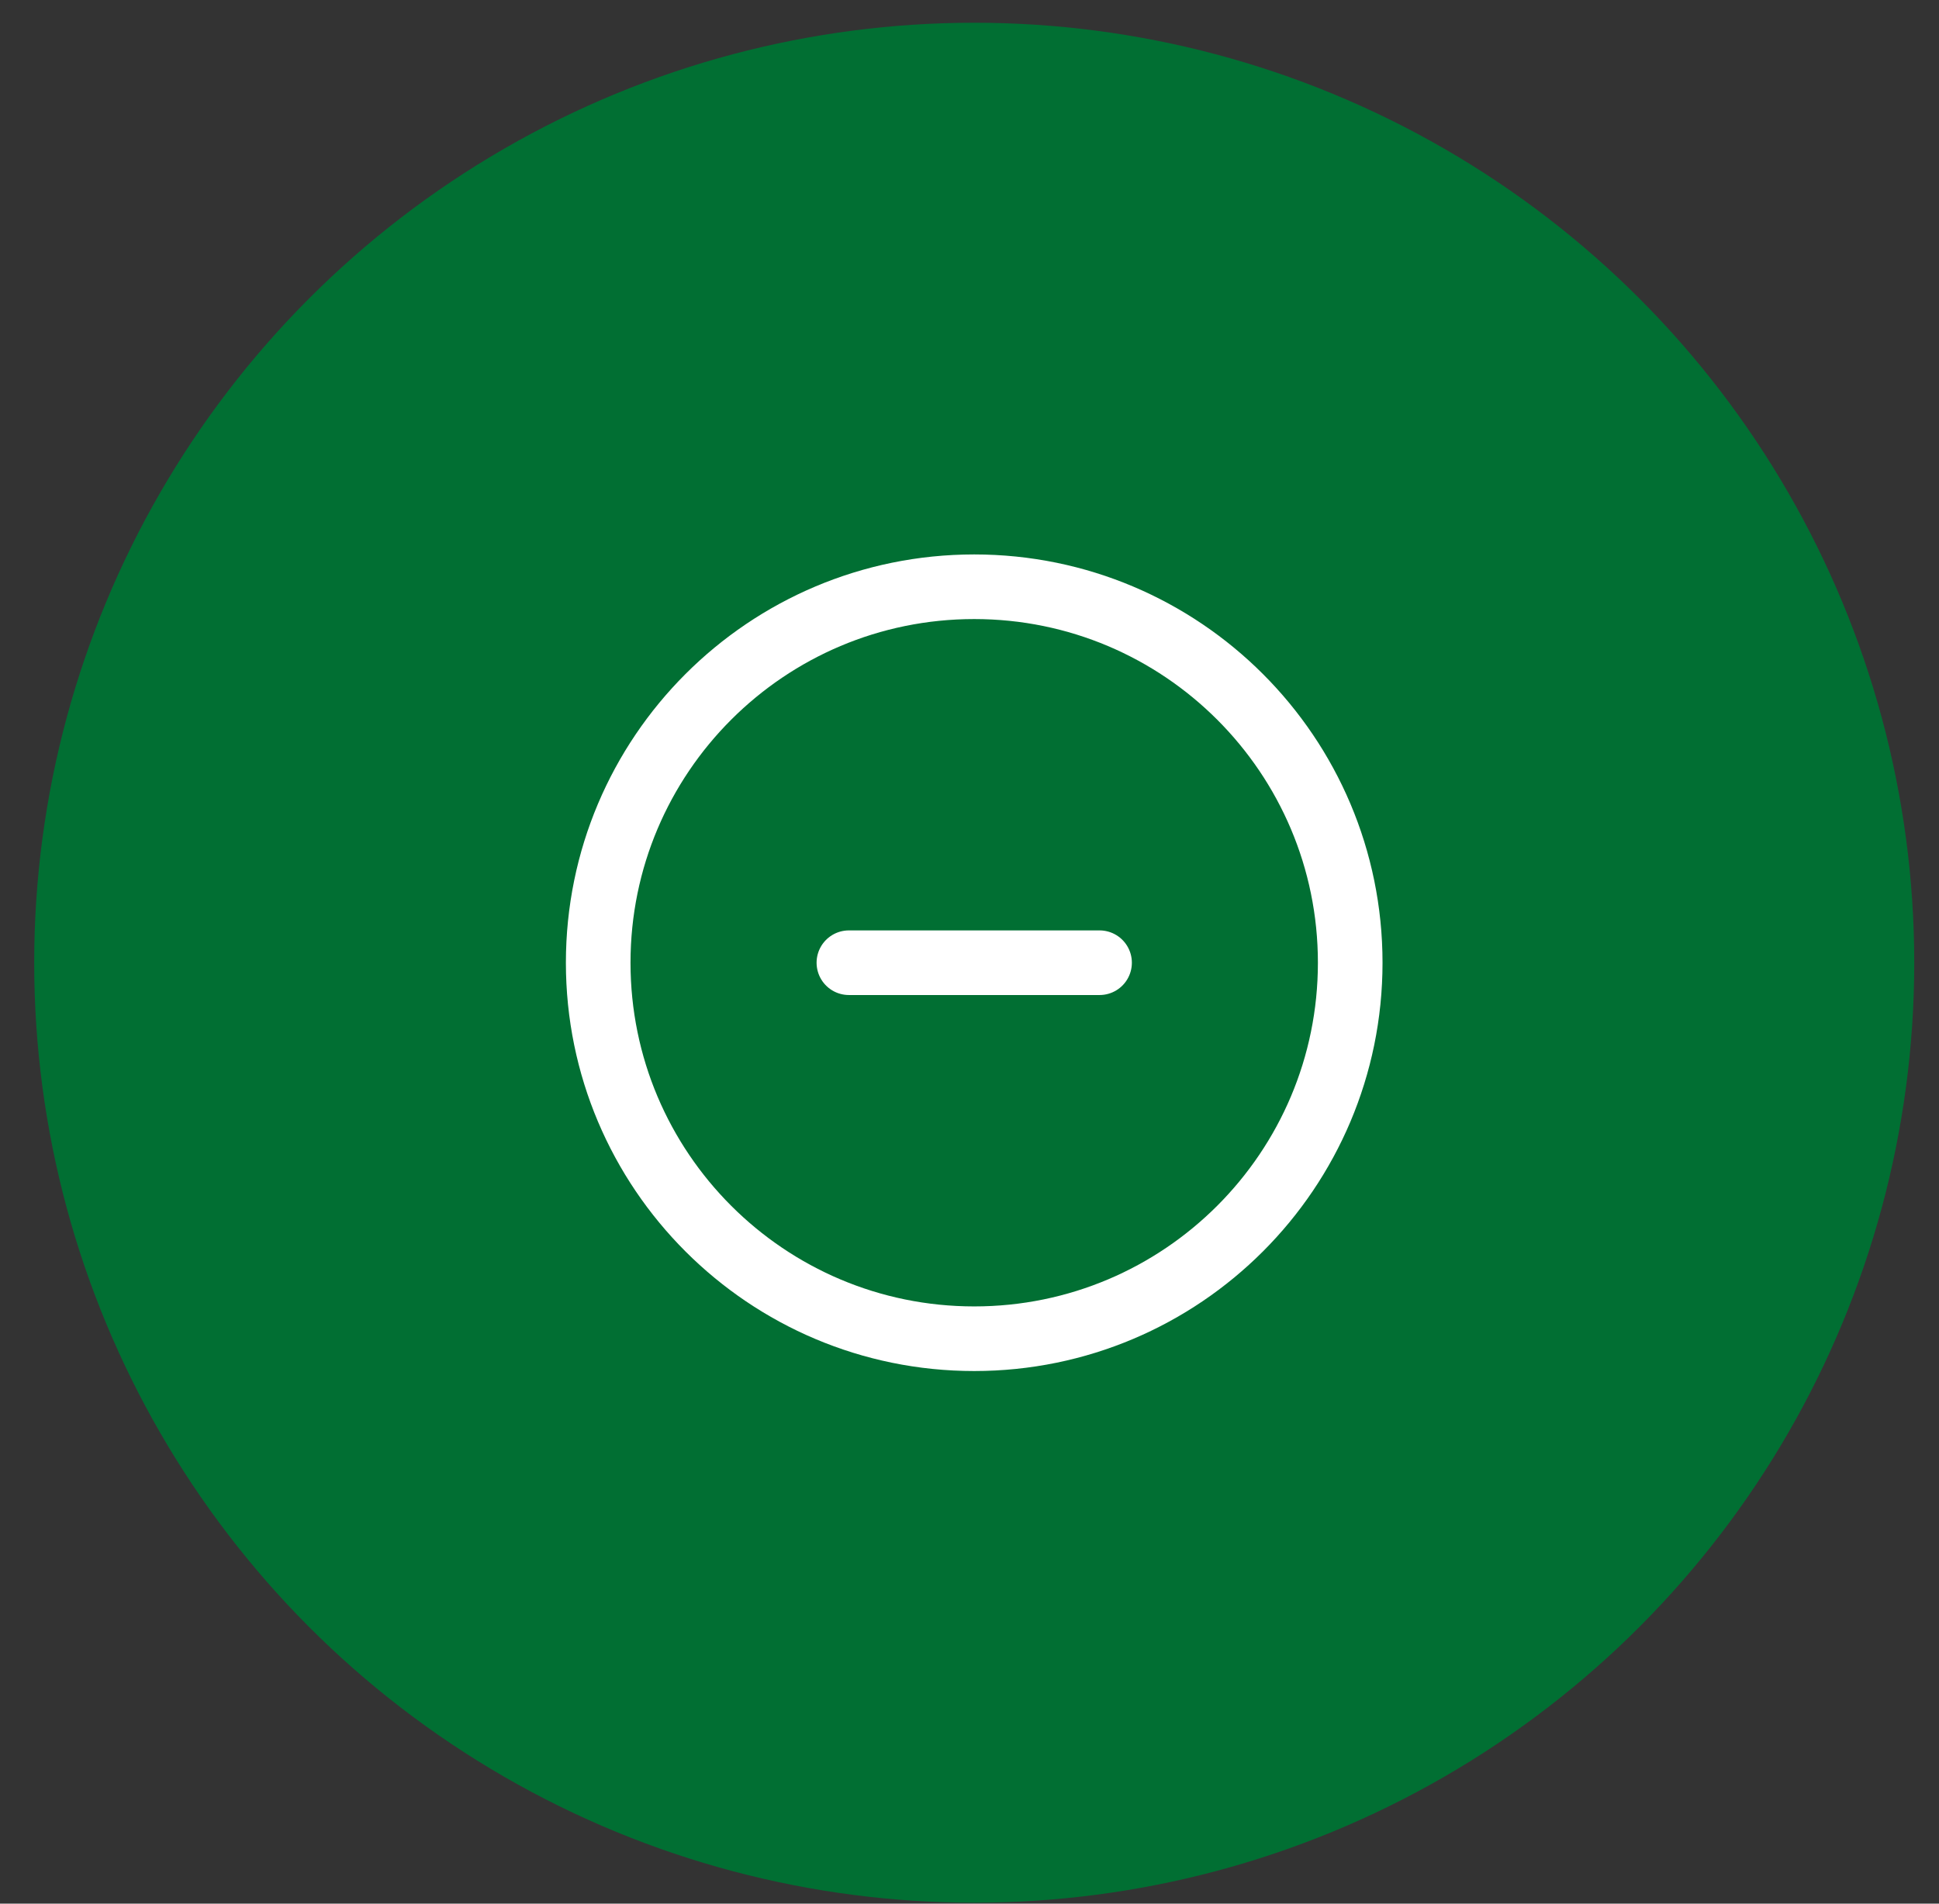
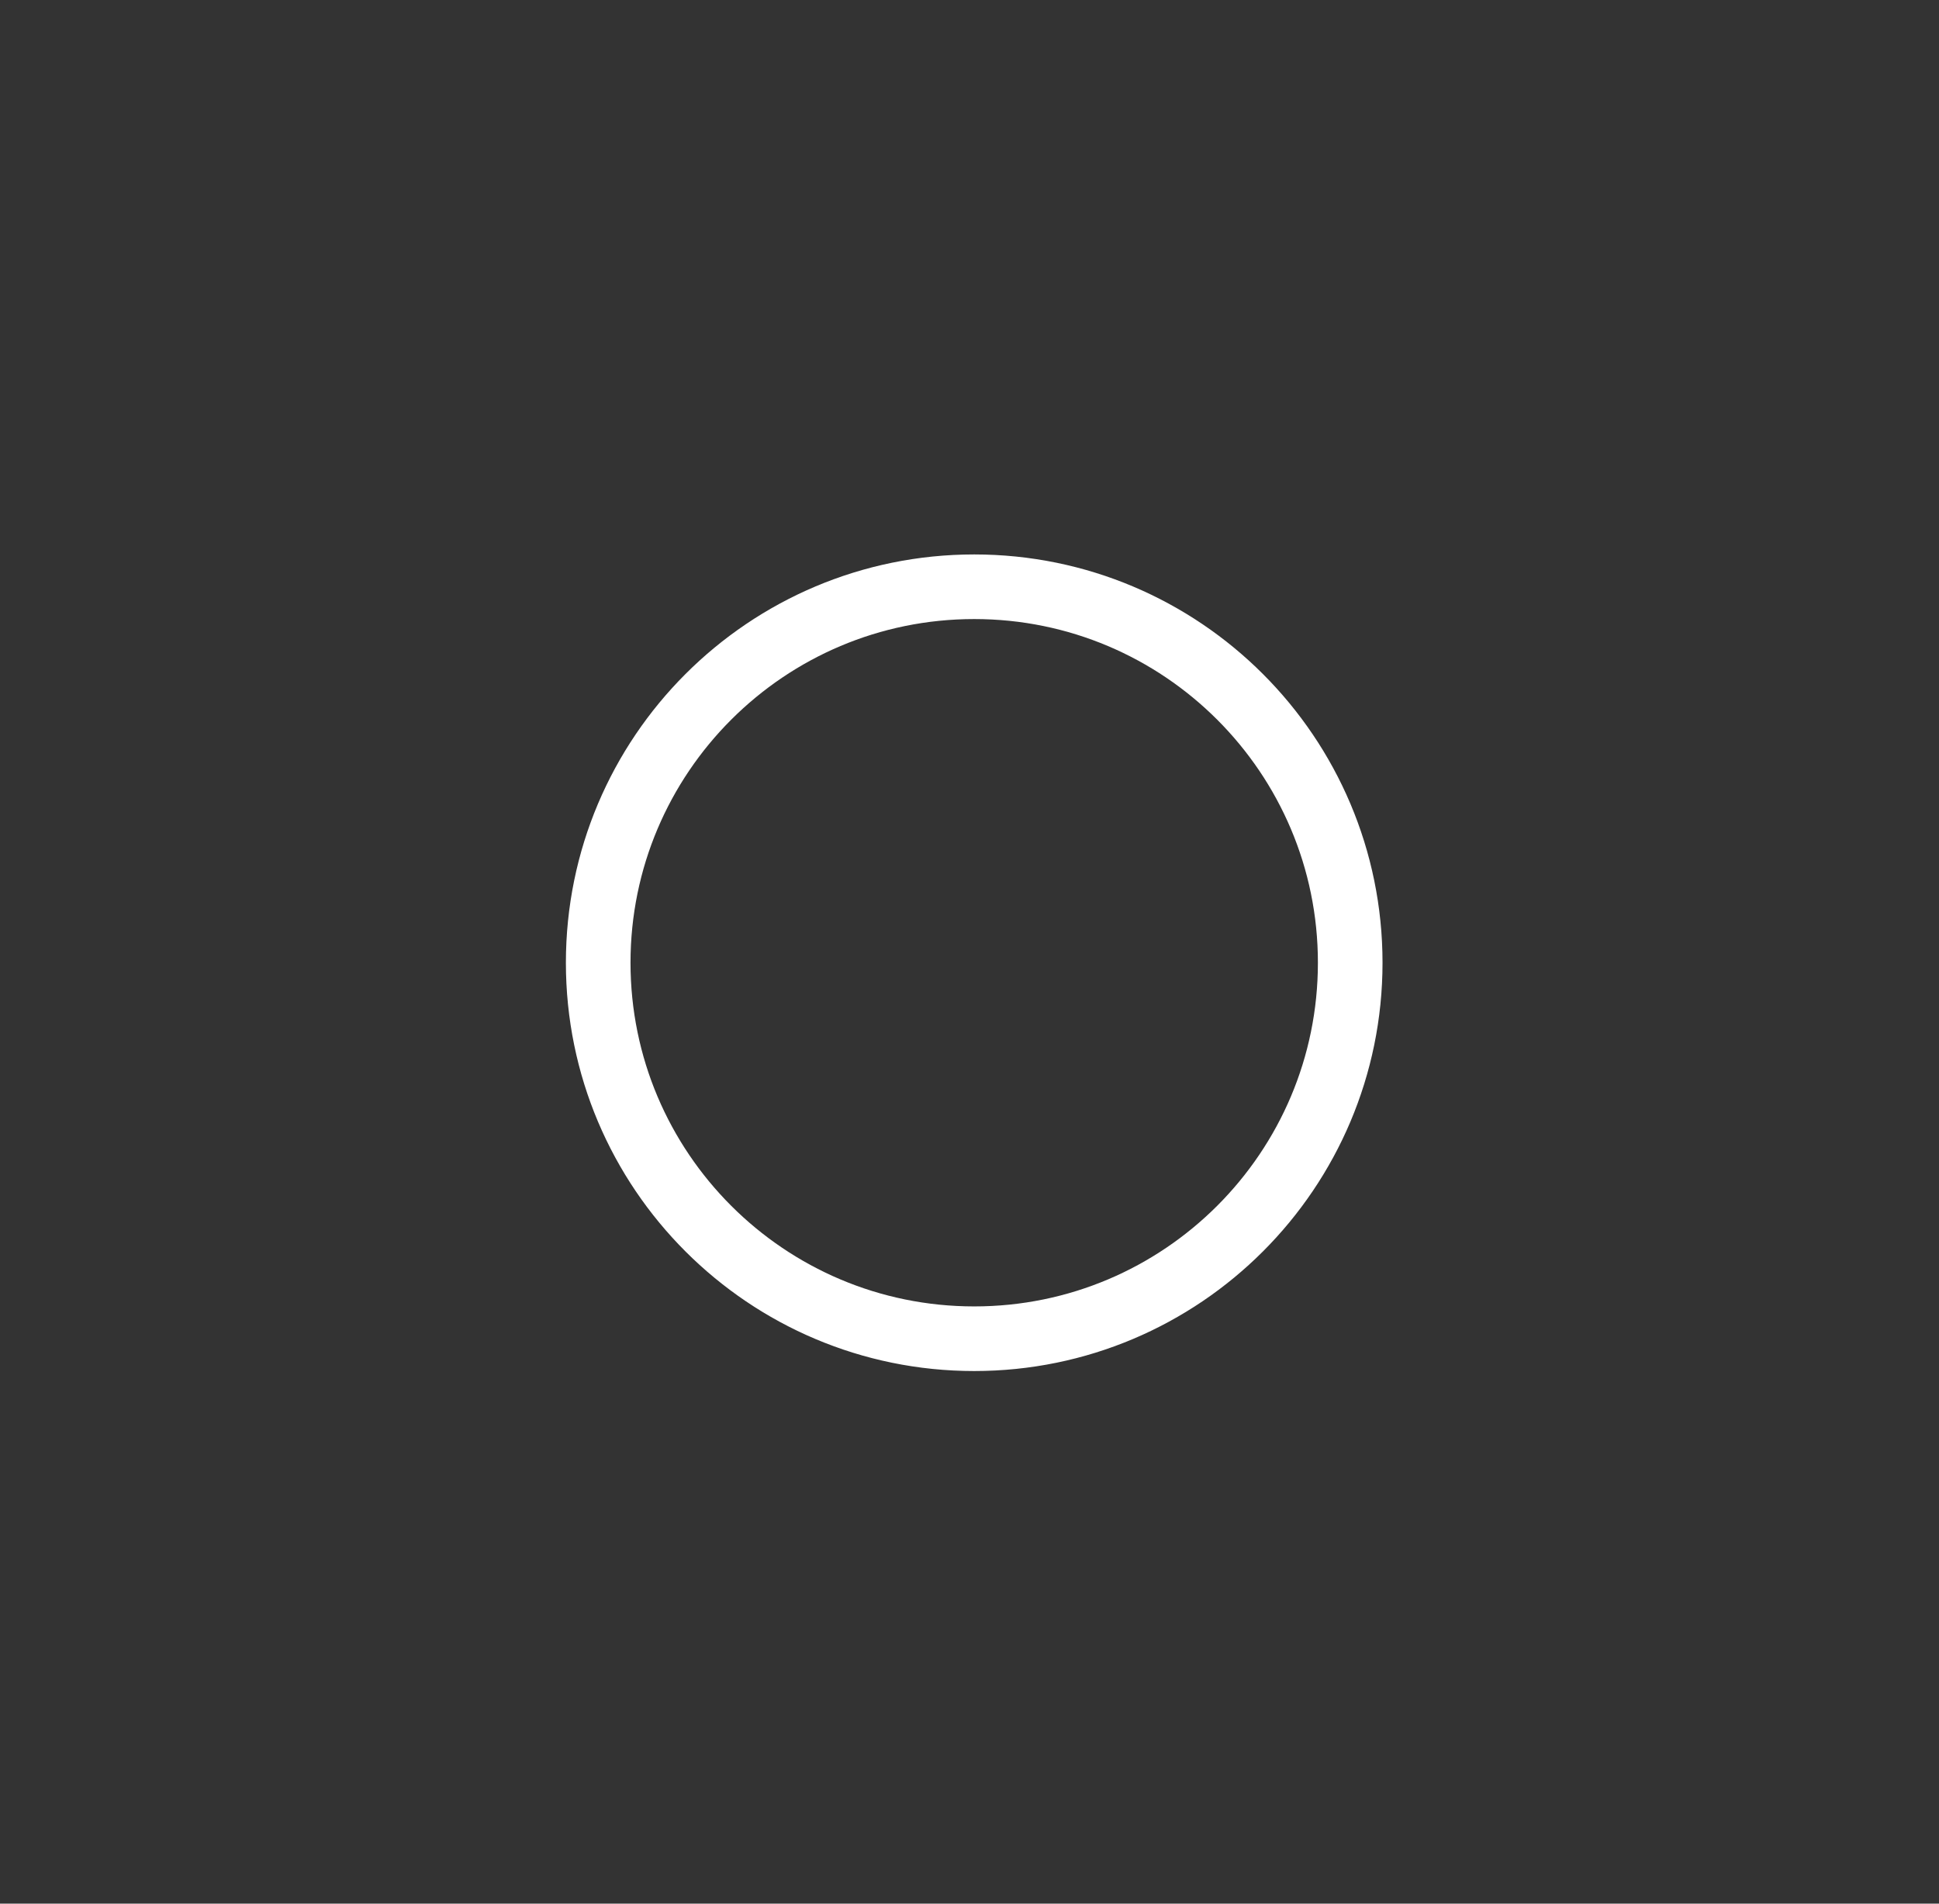
<svg xmlns="http://www.w3.org/2000/svg" width="55" height="54" viewBox="0 0 55 54" fill="none">
  <rect x="0" y="0" width="55" height="54" fill="#333333" stroke="none" />
-   <circle cx="27.634" cy="27.309" r="26.664" fill="#016F33" />
-   <path d="M27.634 37.975C33.524 37.975 38.299 33.2 38.299 27.309C38.299 21.419 33.524 16.644 27.634 16.644C21.743 16.644 16.968 21.419 16.968 27.309C16.968 33.2 21.743 37.975 27.634 37.975Z" stroke="white" stroke-width="1.833" stroke-linecap="round" stroke-linejoin="round" />
-   <path d="M24.079 27.309H31.189" stroke="white" stroke-width="1.833" stroke-linecap="round" stroke-linejoin="round" />
+   <path d="M27.634 37.975C33.524 37.975 38.299 33.2 38.299 27.309C38.299 21.419 33.524 16.644 27.634 16.644C21.743 16.644 16.968 21.419 16.968 27.309C16.968 33.2 21.743 37.975 27.634 37.975" stroke="white" stroke-width="1.833" stroke-linecap="round" stroke-linejoin="round" />
</svg>